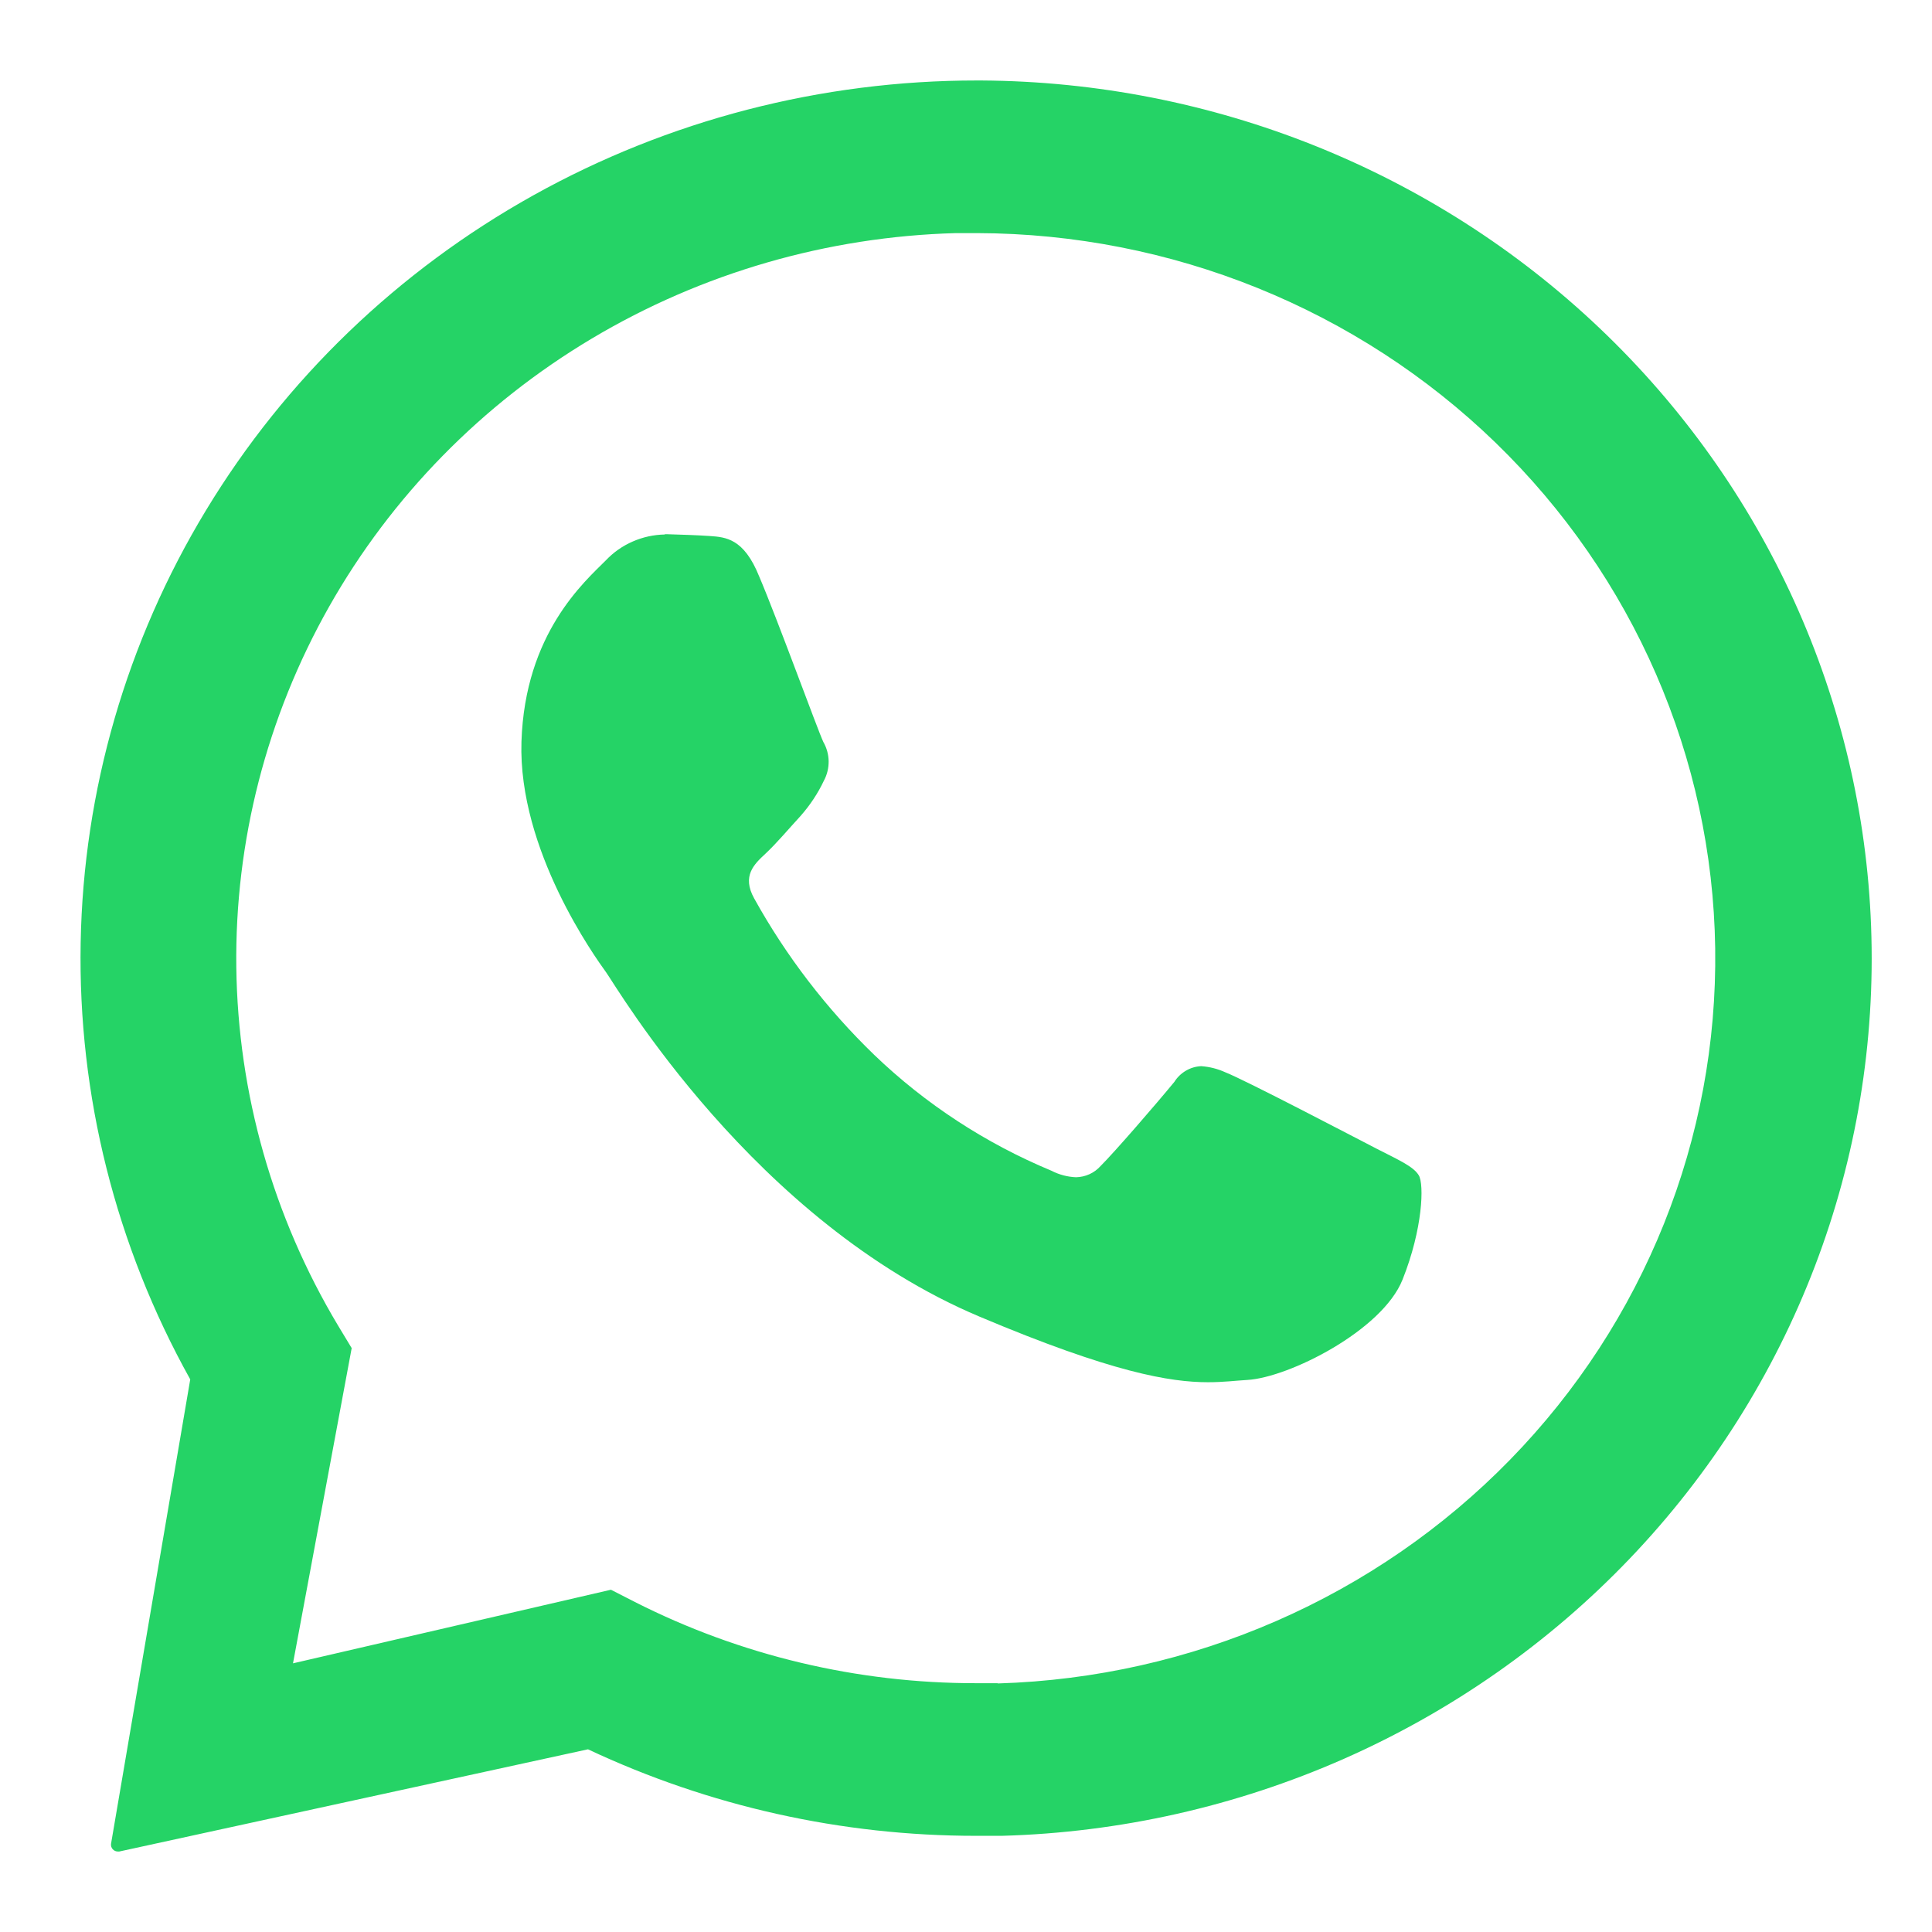
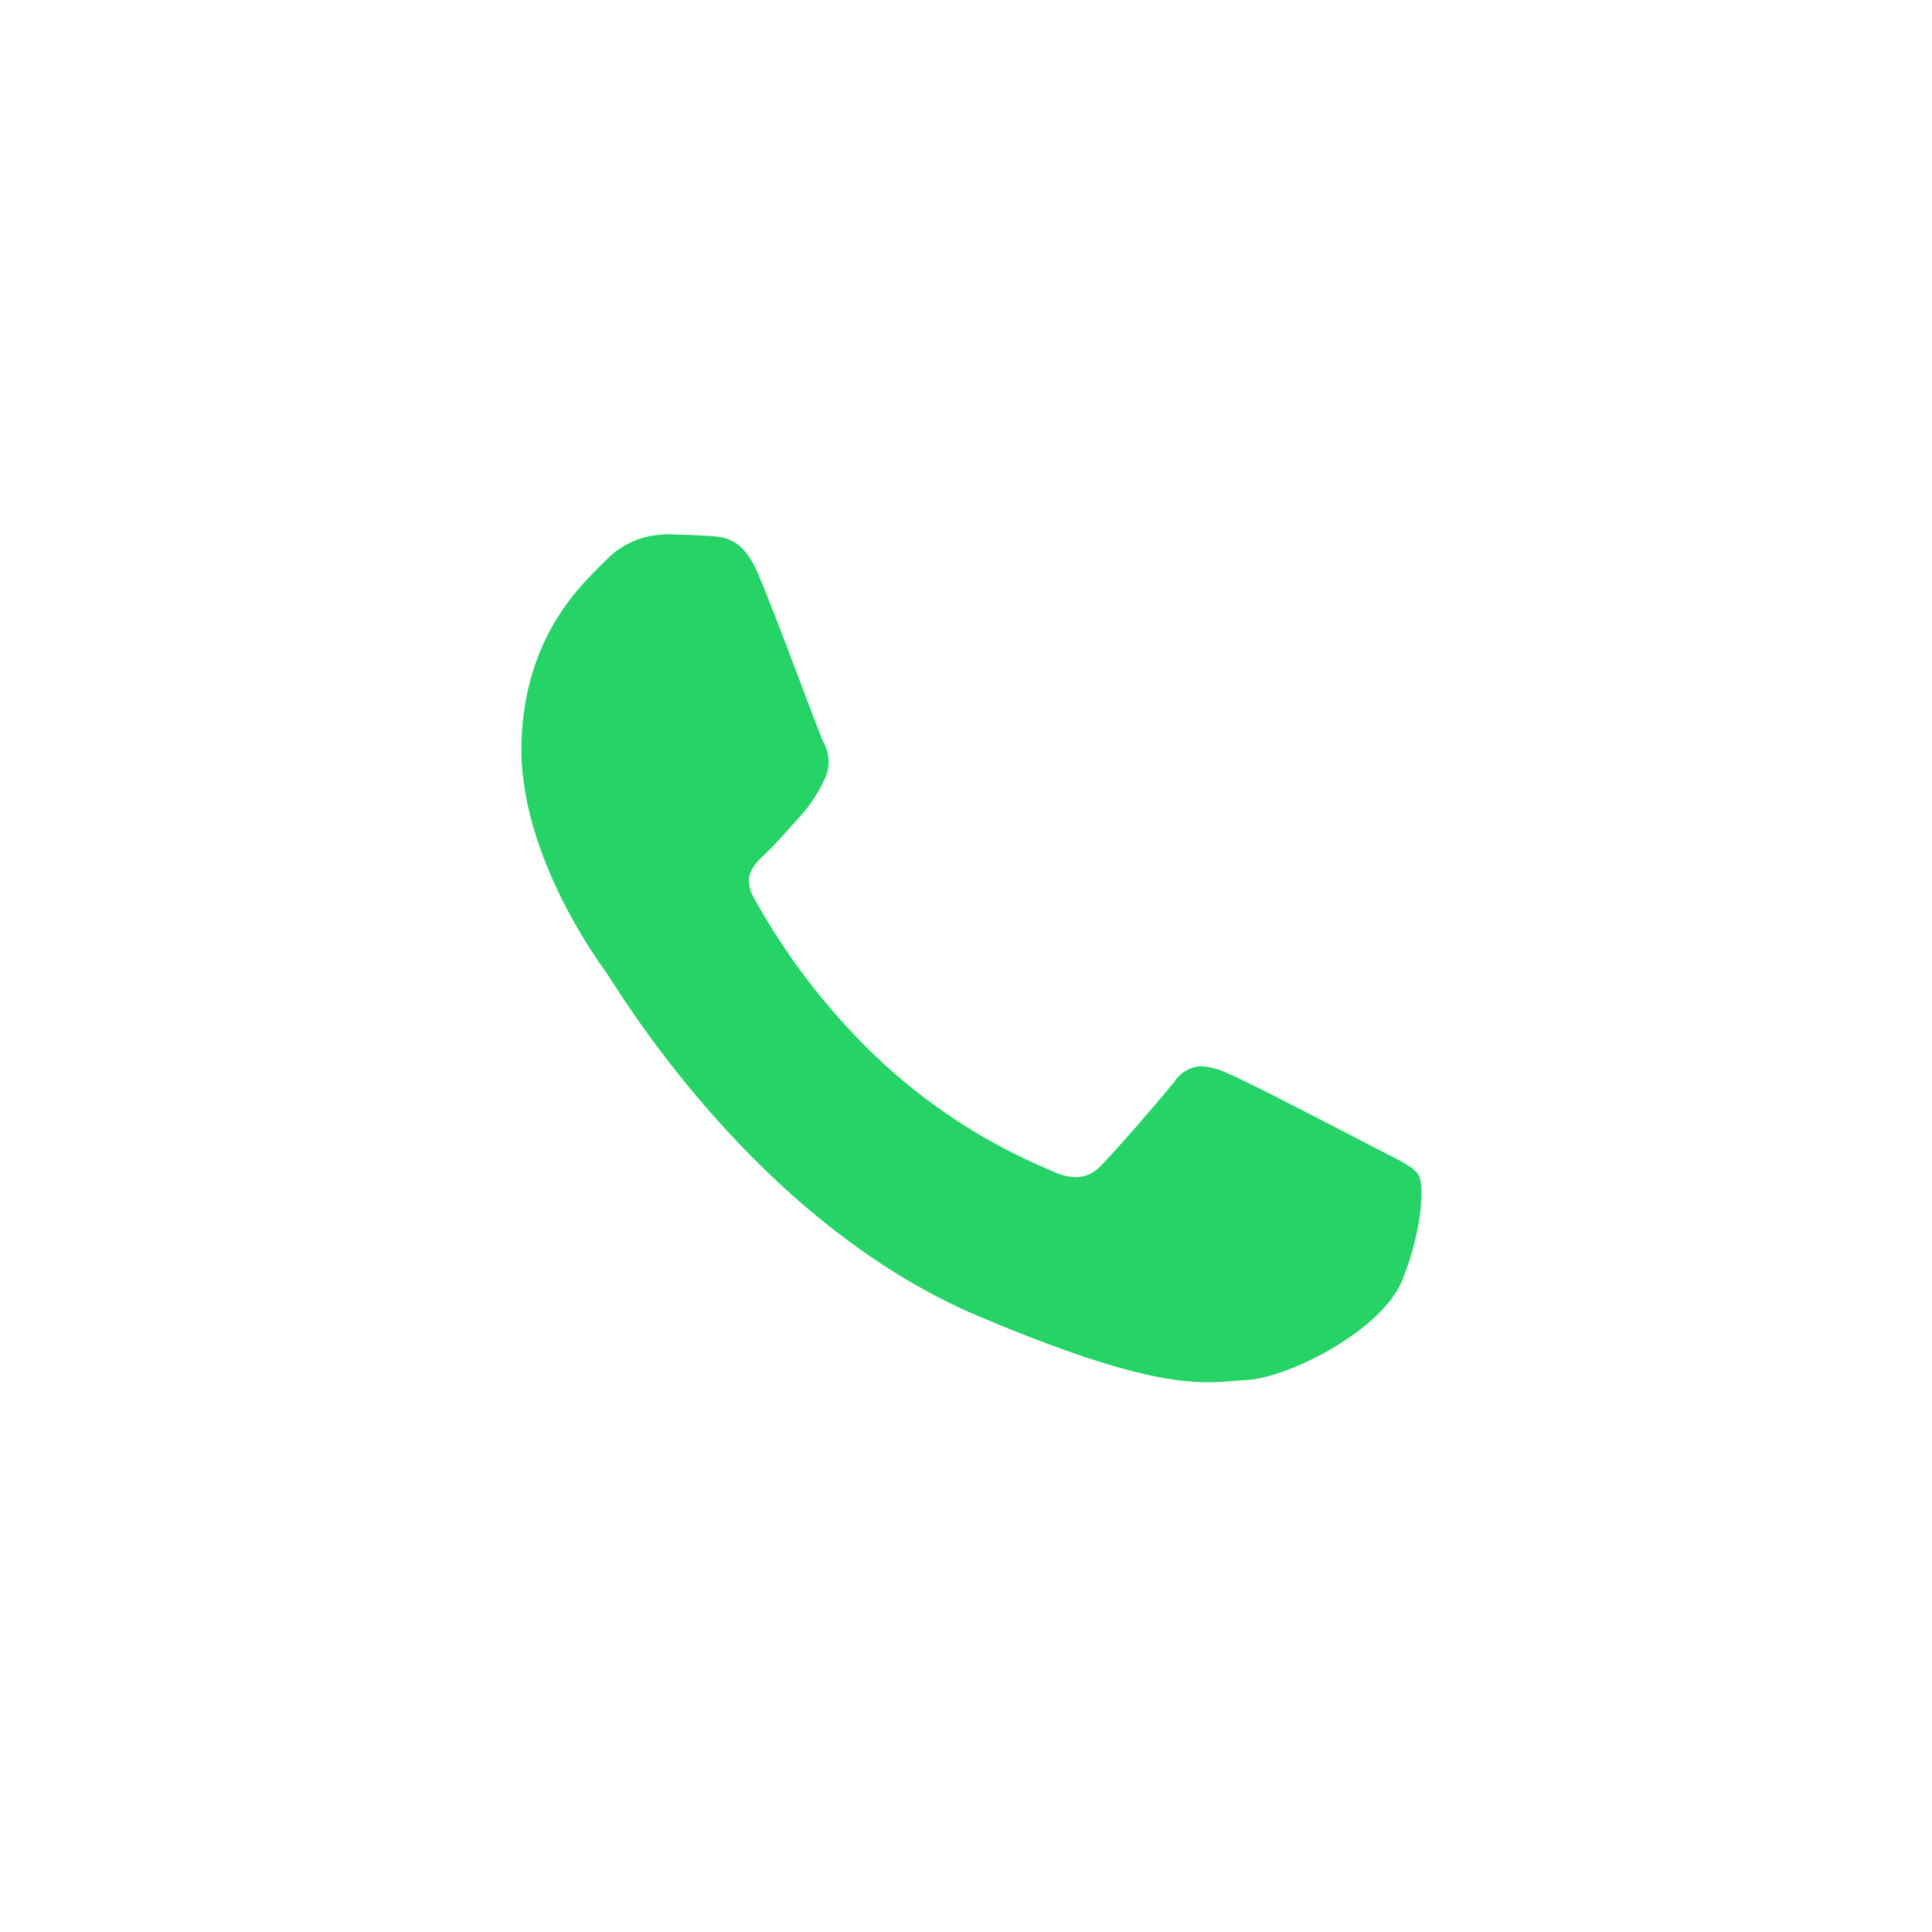
<svg xmlns="http://www.w3.org/2000/svg" width="32" height="32" viewBox="0 0 32 32" fill="none">
-   <path d="M30.991 15.34C30.851 11.594 29.24 8.045 26.494 5.435C23.748 2.825 20.079 1.356 16.254 1.333H16.182C13.606 1.332 11.073 1.987 8.834 3.235C6.595 4.483 4.726 6.281 3.412 8.452C2.097 10.623 1.381 13.092 1.336 15.616C1.29 18.14 1.916 20.632 3.151 22.847L1.839 30.54C1.837 30.556 1.838 30.572 1.843 30.587C1.848 30.602 1.856 30.616 1.866 30.628C1.877 30.64 1.89 30.65 1.905 30.657C1.92 30.663 1.936 30.667 1.952 30.667H1.975L9.739 28.974C11.746 29.918 13.943 30.408 16.168 30.407C16.31 30.407 16.451 30.407 16.592 30.407C18.55 30.353 20.477 29.918 22.263 29.13C24.048 28.341 25.657 27.214 26.995 25.814C28.334 24.413 29.376 22.766 30.062 20.968C30.748 19.17 31.063 17.258 30.991 15.34ZM16.519 27.879C16.401 27.879 16.284 27.879 16.168 27.879C14.201 27.881 12.263 27.42 10.516 26.534L10.119 26.331L4.853 27.55L5.825 22.329L5.599 21.955C4.521 20.154 3.941 18.109 3.914 16.022C3.888 13.934 4.418 11.876 5.45 10.05C6.483 8.223 7.983 6.692 9.803 5.607C11.623 4.522 13.7 3.92 15.83 3.861C15.948 3.861 16.067 3.861 16.186 3.861C19.402 3.87 22.485 5.117 24.771 7.332C27.057 9.548 28.364 12.555 28.409 15.705C28.454 18.856 27.235 21.898 25.013 24.176C22.792 26.453 19.746 27.785 16.532 27.883L16.519 27.879Z" fill="#25D366" />
  <path d="M11.011 8.853C10.828 8.856 10.647 8.896 10.48 8.969C10.312 9.042 10.162 9.147 10.037 9.279C9.683 9.634 8.695 10.489 8.637 12.285C8.58 14.081 9.86 15.857 10.04 16.106C10.219 16.355 12.487 20.234 16.225 21.808C18.421 22.735 19.384 22.894 20.009 22.894C20.266 22.894 20.46 22.868 20.663 22.856C21.347 22.815 22.893 22.039 23.23 21.196C23.567 20.352 23.589 19.615 23.5 19.468C23.412 19.32 23.168 19.214 22.801 19.026C22.434 18.837 20.633 17.893 20.294 17.76C20.169 17.703 20.034 17.669 19.896 17.659C19.806 17.663 19.718 17.689 19.641 17.735C19.564 17.78 19.499 17.843 19.452 17.918C19.151 18.285 18.46 19.083 18.229 19.313C18.178 19.37 18.116 19.416 18.046 19.448C17.976 19.48 17.9 19.497 17.822 19.499C17.68 19.493 17.541 19.456 17.415 19.391C16.324 18.937 15.329 18.287 14.482 17.474C13.691 16.71 13.02 15.835 12.49 14.878C12.286 14.507 12.49 14.315 12.677 14.141C12.864 13.967 13.064 13.727 13.256 13.519C13.414 13.341 13.546 13.143 13.647 12.929C13.7 12.83 13.726 12.72 13.725 12.608C13.723 12.496 13.693 12.387 13.637 12.289C13.548 12.104 12.885 10.277 12.573 9.544C12.32 8.917 12.02 8.897 11.756 8.878C11.54 8.863 11.291 8.856 11.043 8.848H11.011" fill="#25D366" />
</svg>